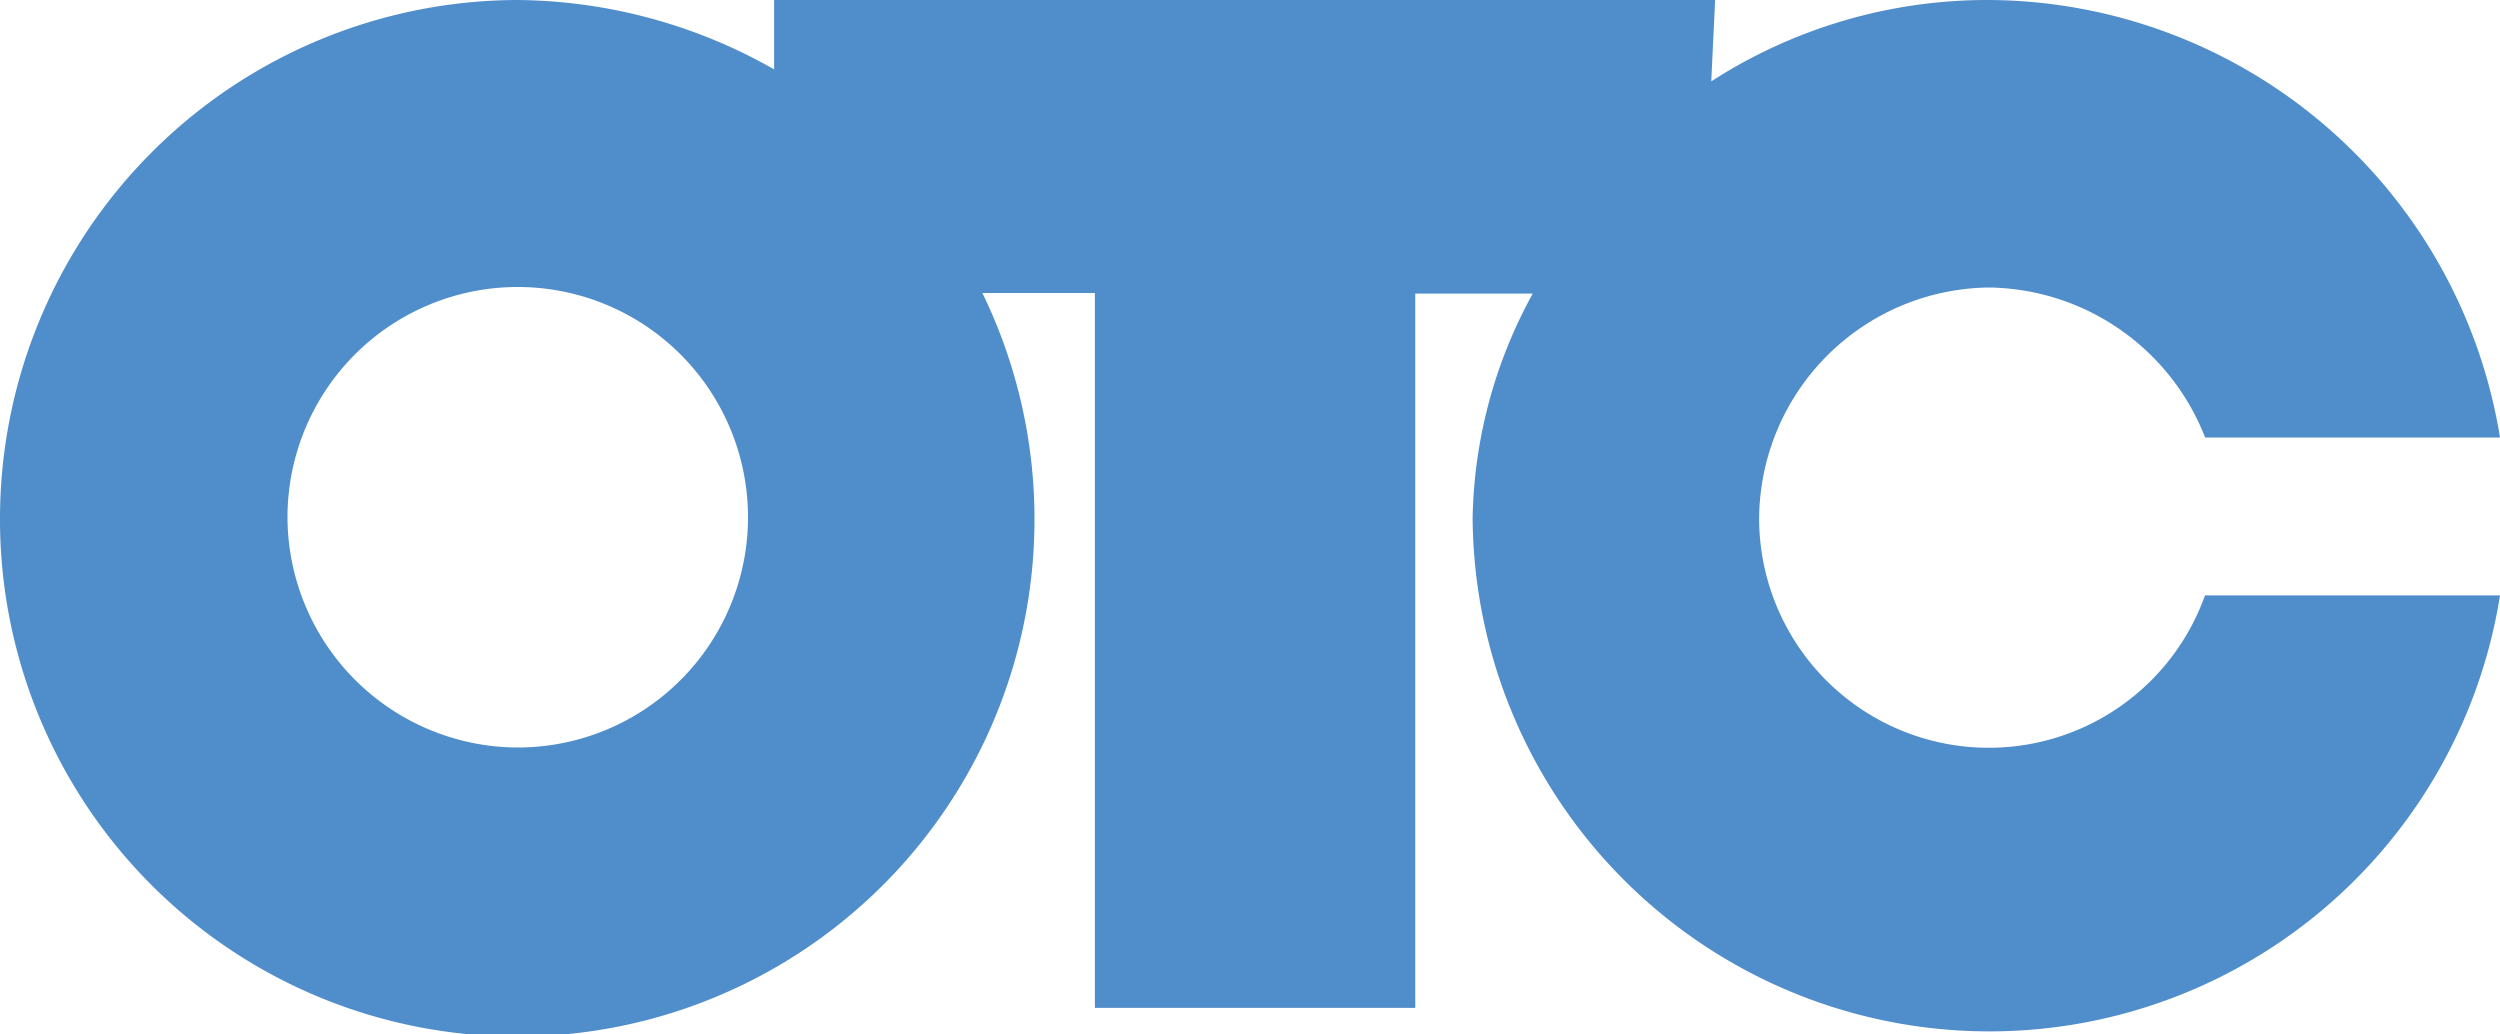
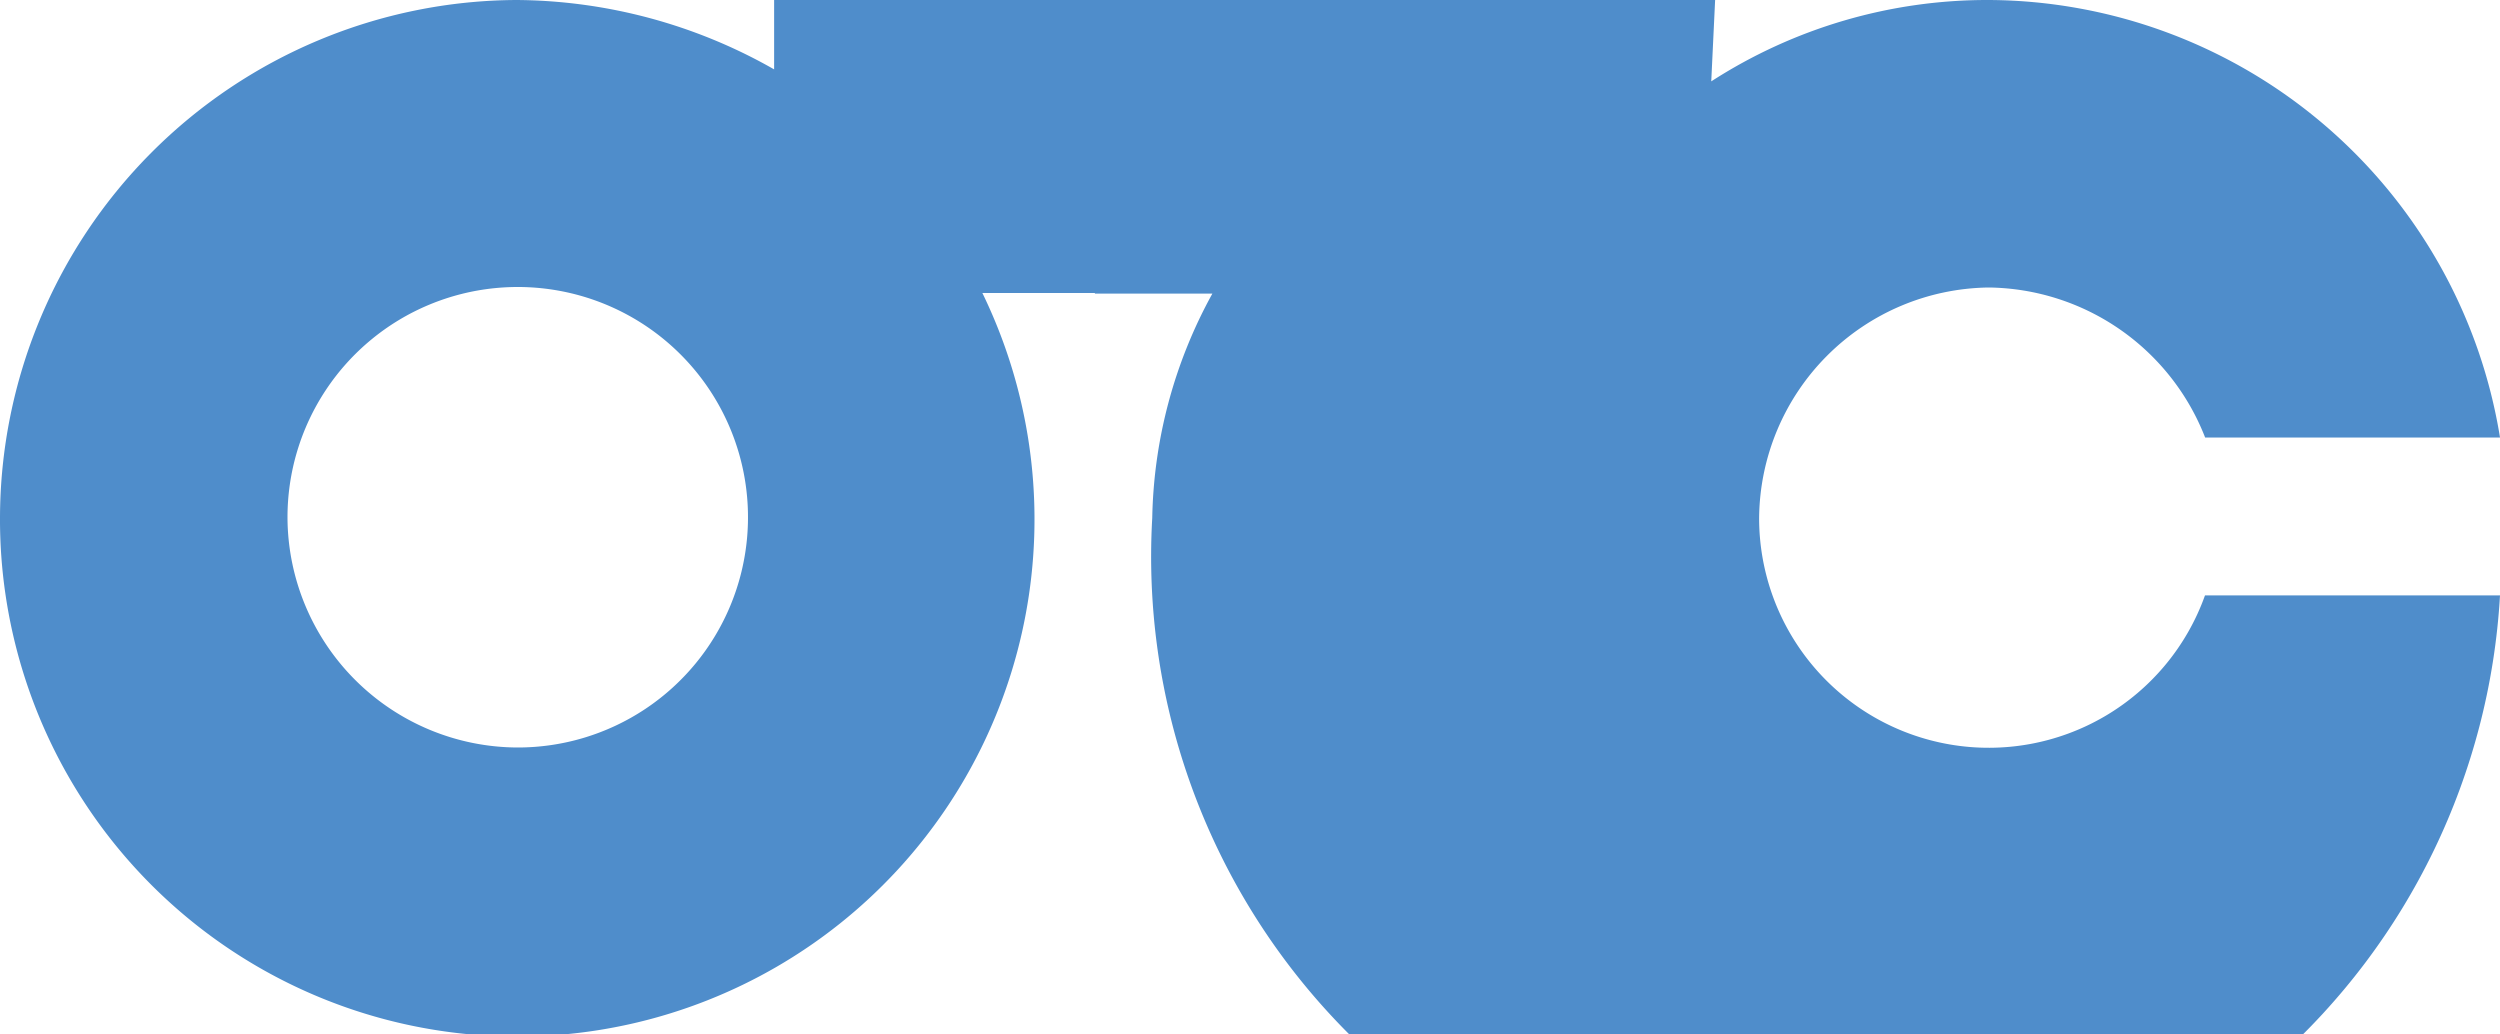
<svg xmlns="http://www.w3.org/2000/svg" viewBox="0 0 200 82.76">
  <defs>
    <style>.cls-1{fill:#4f8dcb;}</style>
  </defs>
  <title>OTC</title>
  <g id="Capa_2" data-name="Capa 2">
    <g id="Capa_1-2" data-name="Capa 1">
-       <path class="cls-1" d="M0,41.44a41.38,41.38,0,1,0,78.59-18h9V80.63h25.63V23.49h9.4a38.56,38.56,0,0,0-4.81,17.94A41.35,41.35,0,0,0,200,47.63H176.4a18.37,18.37,0,0,1-35.67-6.19A18.6,18.6,0,0,1,159.11,23a18.82,18.82,0,0,1,17.3,12H200A41.65,41.65,0,0,0,159.11,0a40.73,40.73,0,0,0-22.21,6.51L137.21,0H61.93V5.55A42.16,42.16,0,0,0,41.32,0,41.52,41.52,0,0,0,0,41.44Zm23,0A18.42,18.42,0,1,1,41.38,59.8,18.47,18.47,0,0,1,23,41.44Z" />
+       <path class="cls-1" d="M0,41.44a41.38,41.38,0,1,0,78.59-18h9V80.63V23.49h9.4a38.56,38.56,0,0,0-4.81,17.94A41.35,41.35,0,0,0,200,47.63H176.4a18.37,18.37,0,0,1-35.67-6.19A18.6,18.6,0,0,1,159.11,23a18.82,18.82,0,0,1,17.3,12H200A41.65,41.65,0,0,0,159.11,0a40.73,40.73,0,0,0-22.21,6.51L137.21,0H61.93V5.55A42.16,42.16,0,0,0,41.32,0,41.52,41.52,0,0,0,0,41.44Zm23,0A18.42,18.42,0,1,1,41.38,59.8,18.47,18.47,0,0,1,23,41.44Z" />
    </g>
  </g>
</svg>